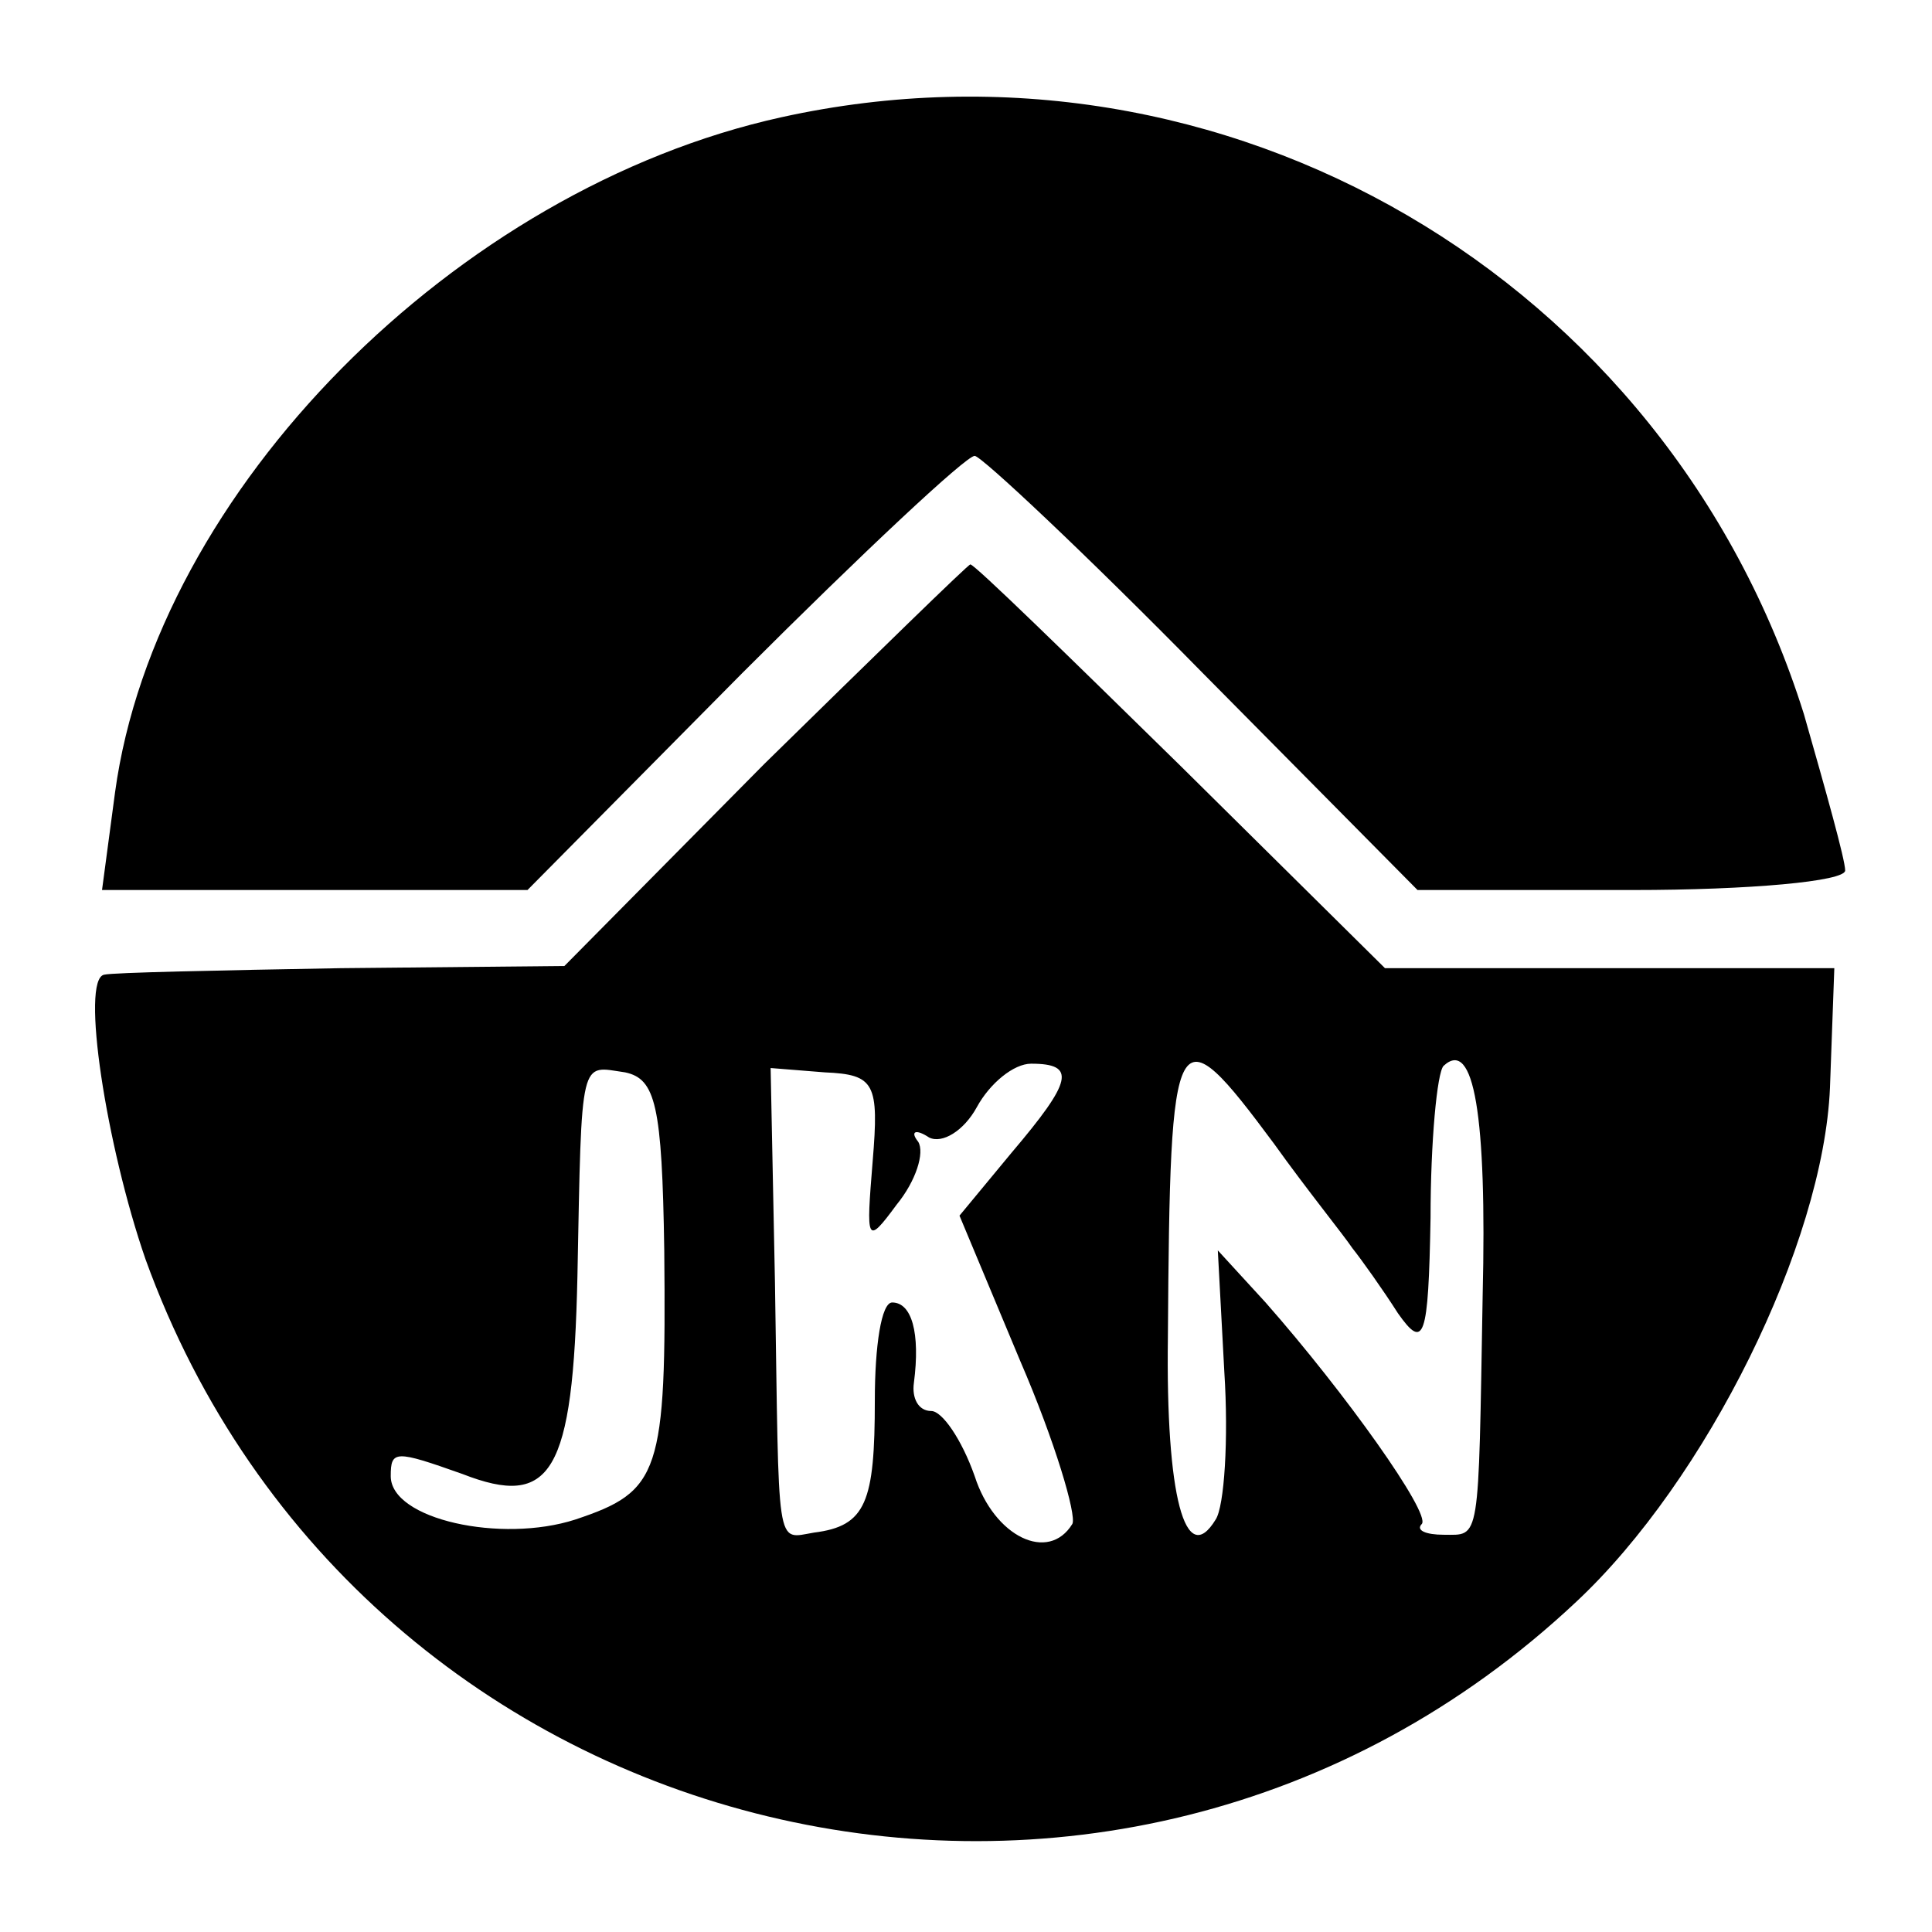
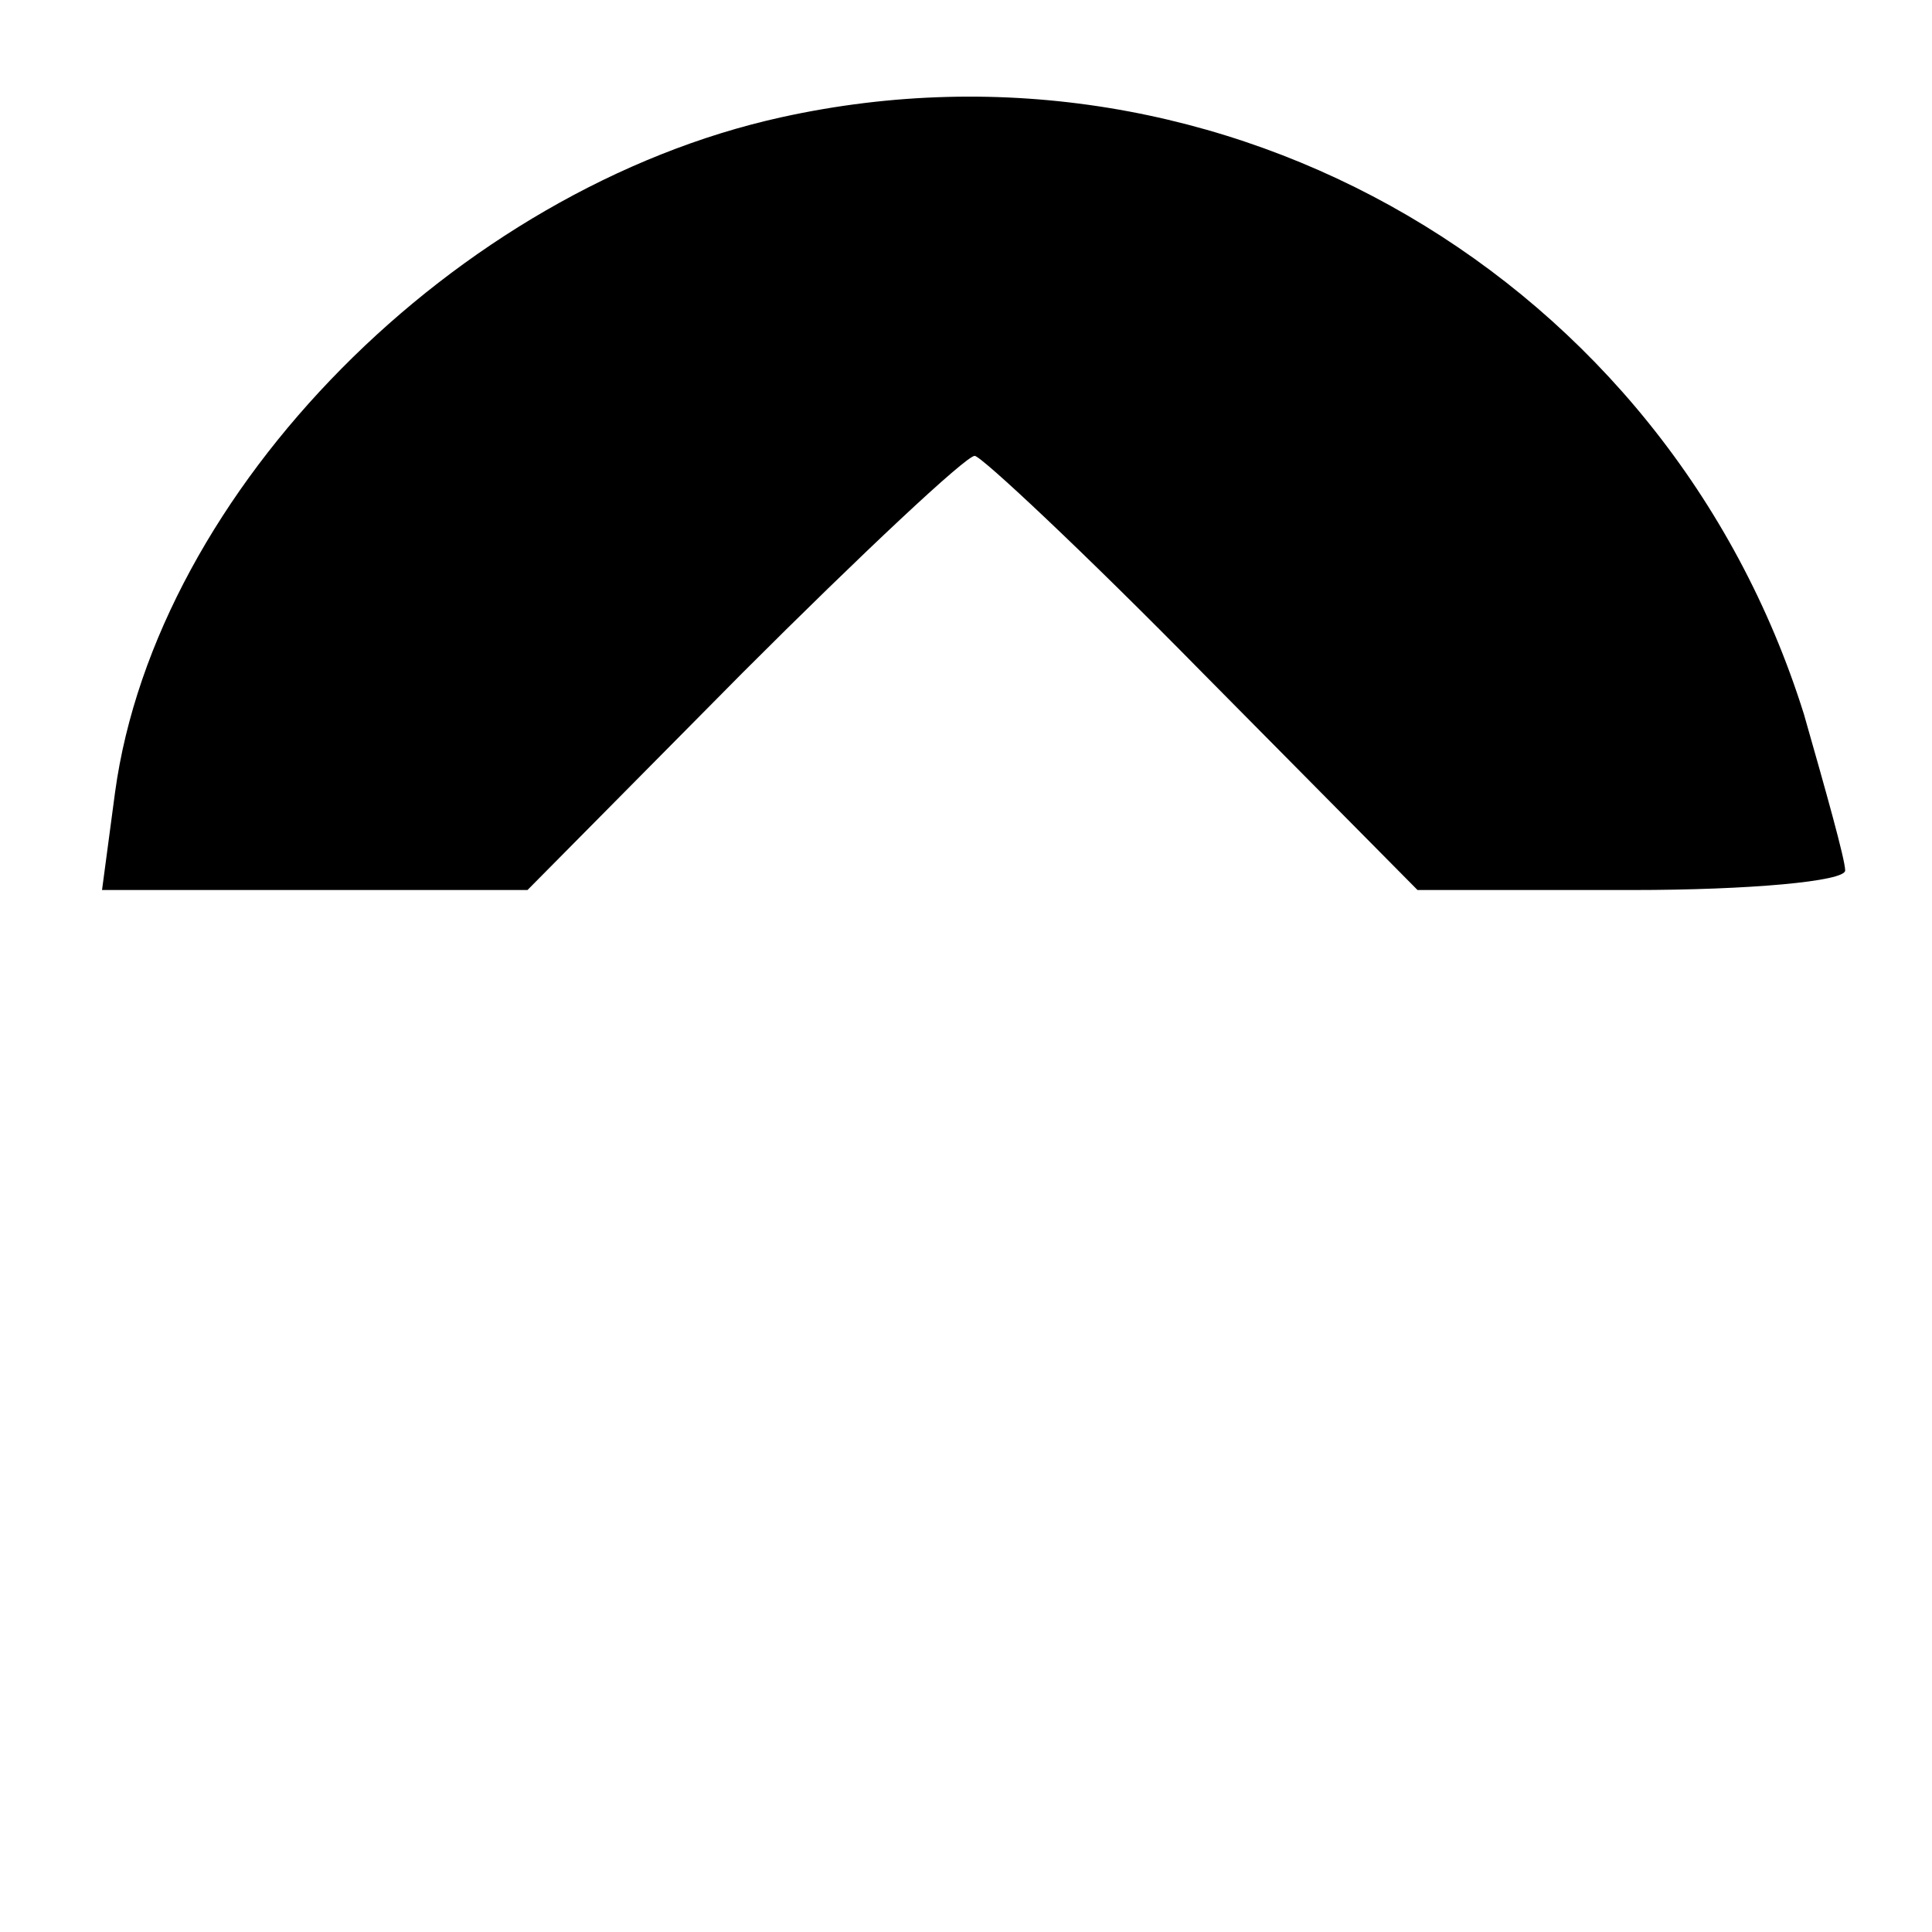
<svg xmlns="http://www.w3.org/2000/svg" version="1.0" width="89pt" height="89pt" viewBox="0 0 89 89" preserveAspectRatio="xMidYMid meet">
  <g transform="translate(0,89) scale(0.1,-0.1)" fill="#000000" stroke="none">
    <path d="M360 836 c-150 -33 -288 -172 -307 -311 l-6 -45 98 0 98 0 99 100 c55 55 103 100 107 100 3 0 51 -45 105 -100 l99 -100 99 0 c54 0 98 4 98 9 0 5 -9 37 -19 72 -63 201 -267 320 -471 275z" />
-     <path d="M352 538 l-92 -93 -103 -1 c-56 -1 -105 -2 -109 -3 -11 -2 1 -79 19 -131 99 -274 446 -358 659 -158 60 56 114 165 117 237 l2 55 -103 0 -104 0 -94 93 c-52 51 -95 93 -97 93 -1 0 -44 -42 -95 -92z m-46 -224 c1 -103 -2 -111 -41 -124 -34 -11 -85 0 -85 20 0 12 2 12 33 1 41 -16 51 0 53 91 2 103 1 97 22 94 14 -3 17 -15 18 -82z m96 41 c-3 -37 -3 -39 11 -20 9 11 13 24 10 29 -4 5 -1 6 5 2 6 -3 16 3 22 14 6 11 17 20 25 20 21 0 19 -8 -9 -41 l-24 -29 28 -67 c16 -37 26 -71 24 -75 -11 -18 -36 -6 -45 22 -6 17 -15 30 -20 30 -6 0 -9 6 -8 13 3 23 -1 37 -10 37 -5 0 -8 -20 -8 -45 0 -47 -4 -58 -28 -61 -18 -3 -16 -10 -18 115 l-2 99 25 -2 c23 -1 25 -5 22 -41z m185 8 c15 -21 32 -42 36 -48 4 -5 14 -19 21 -30 12 -17 14 -12 15 44 0 35 3 67 6 70 14 13 20 -23 18 -106 -2 -115 -1 -110 -18 -110 -8 0 -13 2 -10 5 4 5 -35 60 -72 102 l-22 24 3 -56 c2 -31 0 -62 -4 -68 -14 -23 -23 11 -22 84 1 147 3 151 49 89z" />
  </g>
</svg>